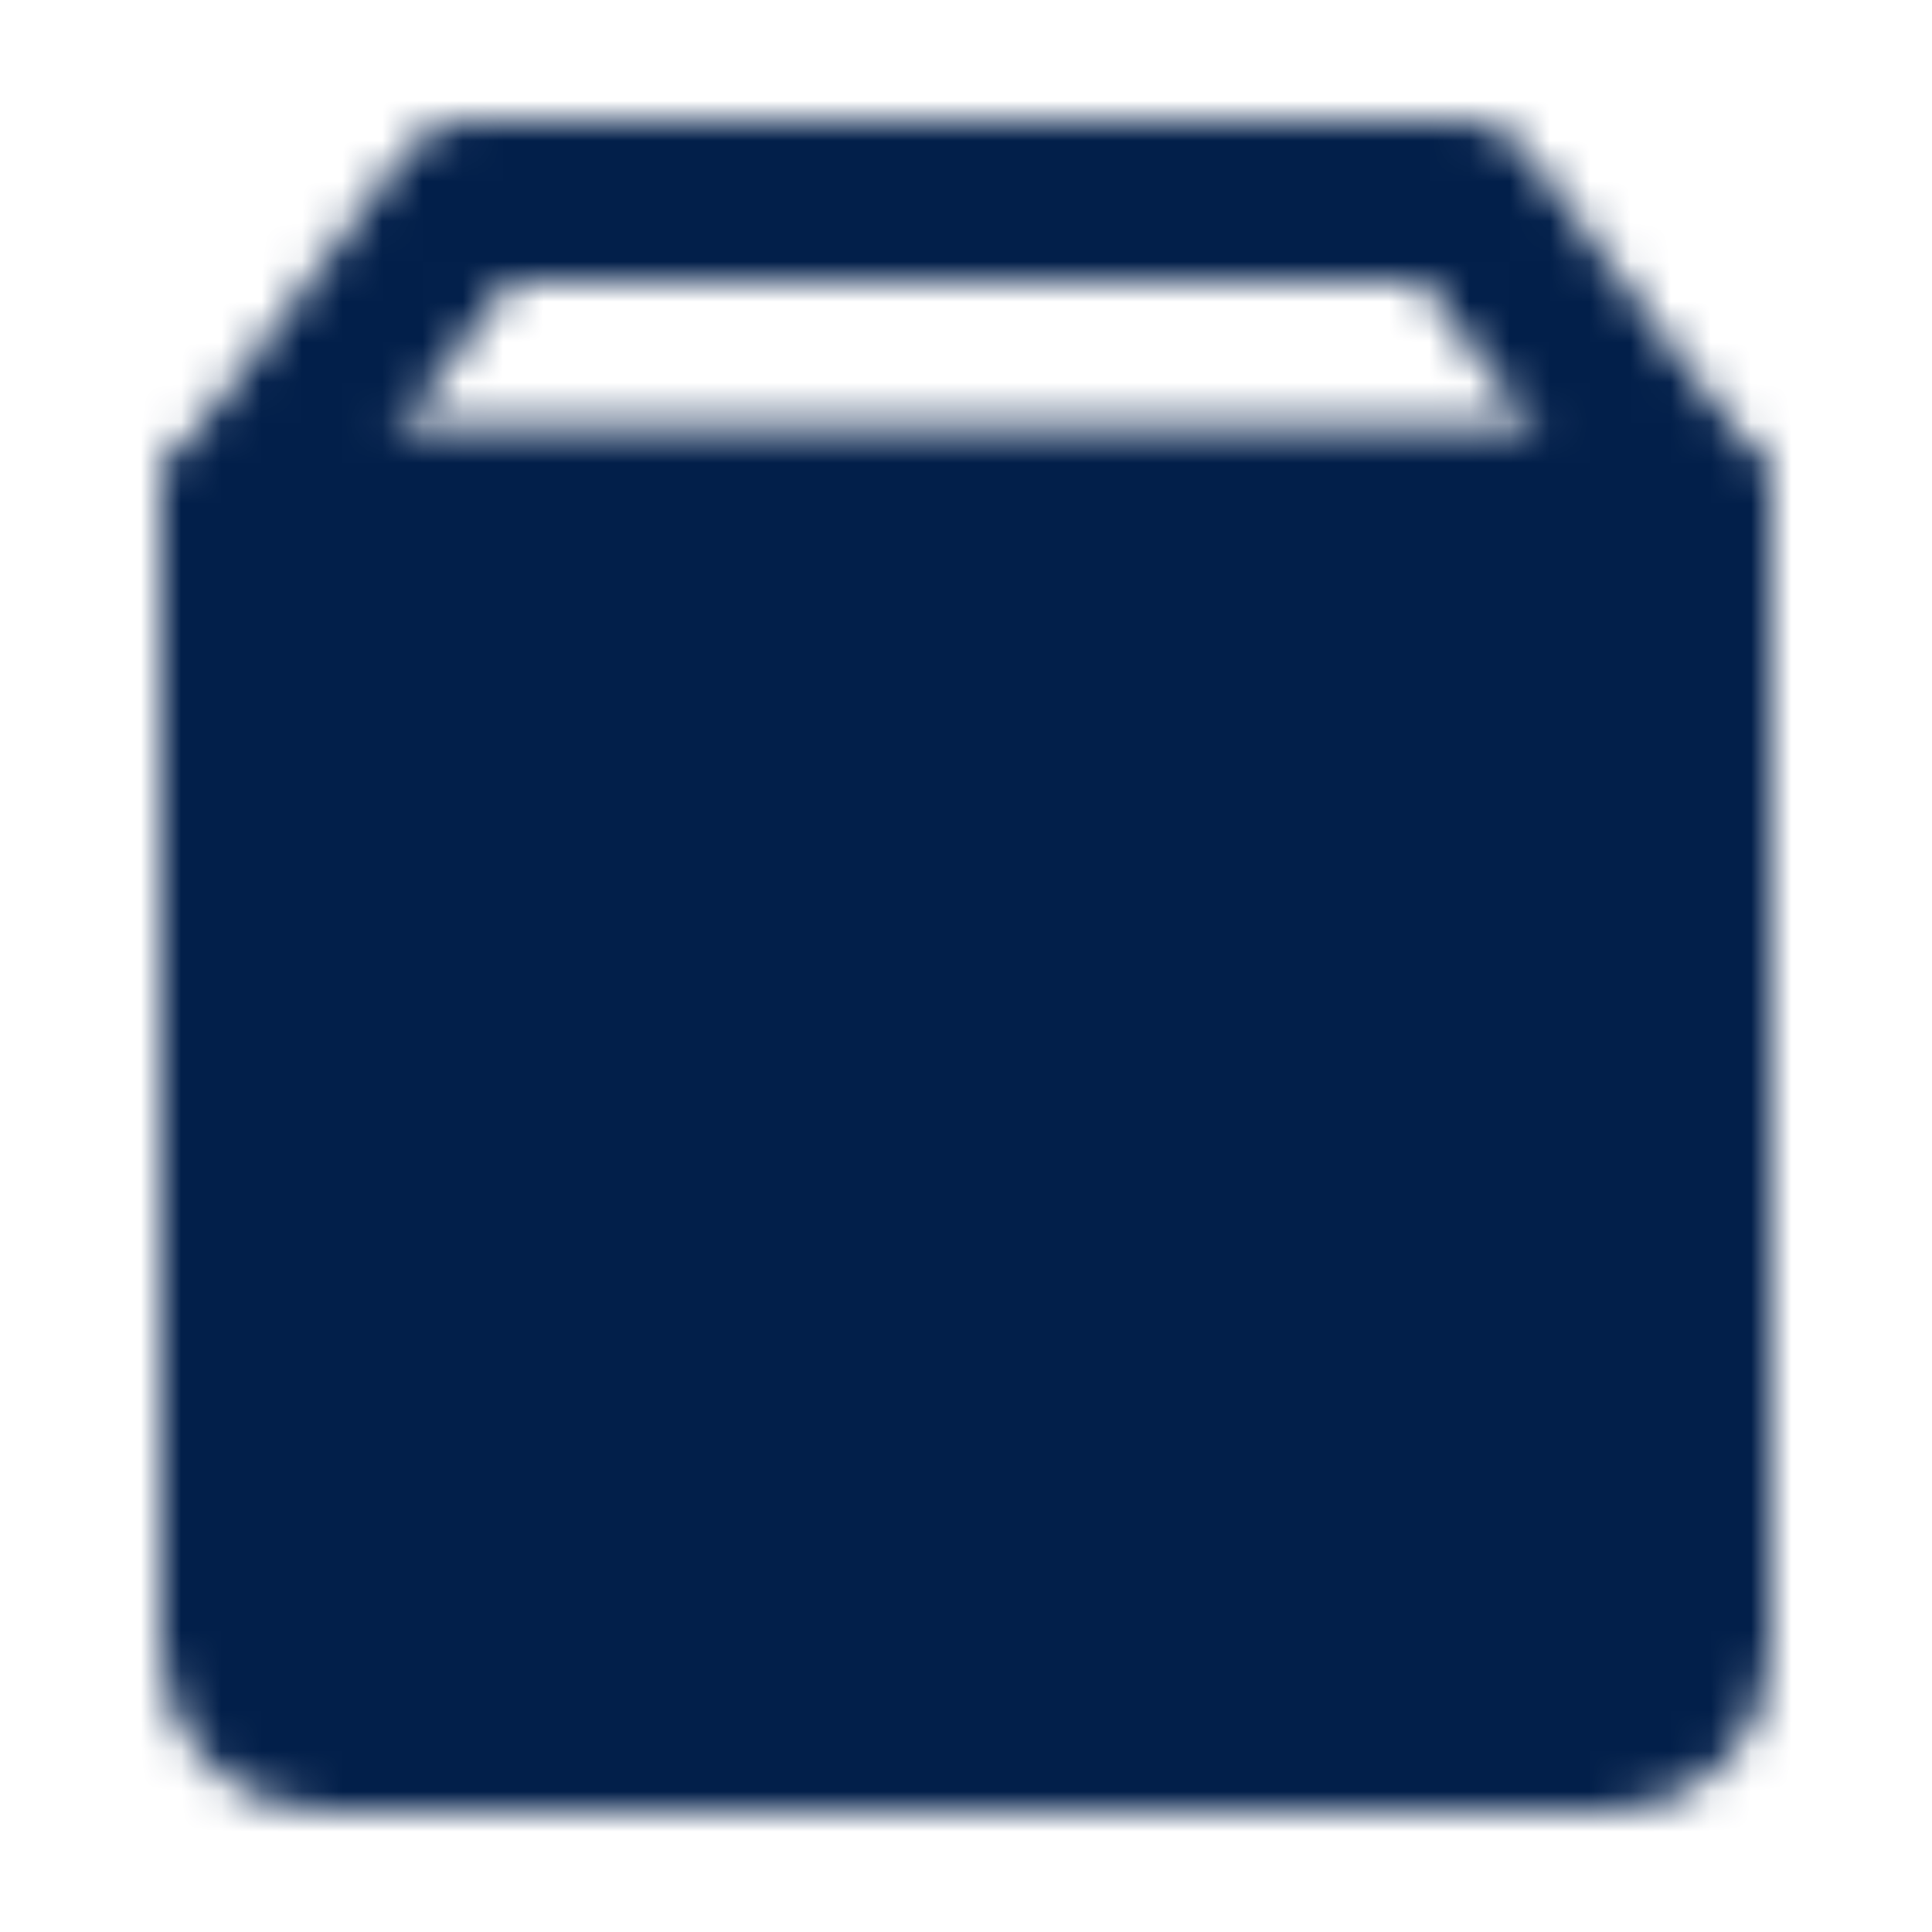
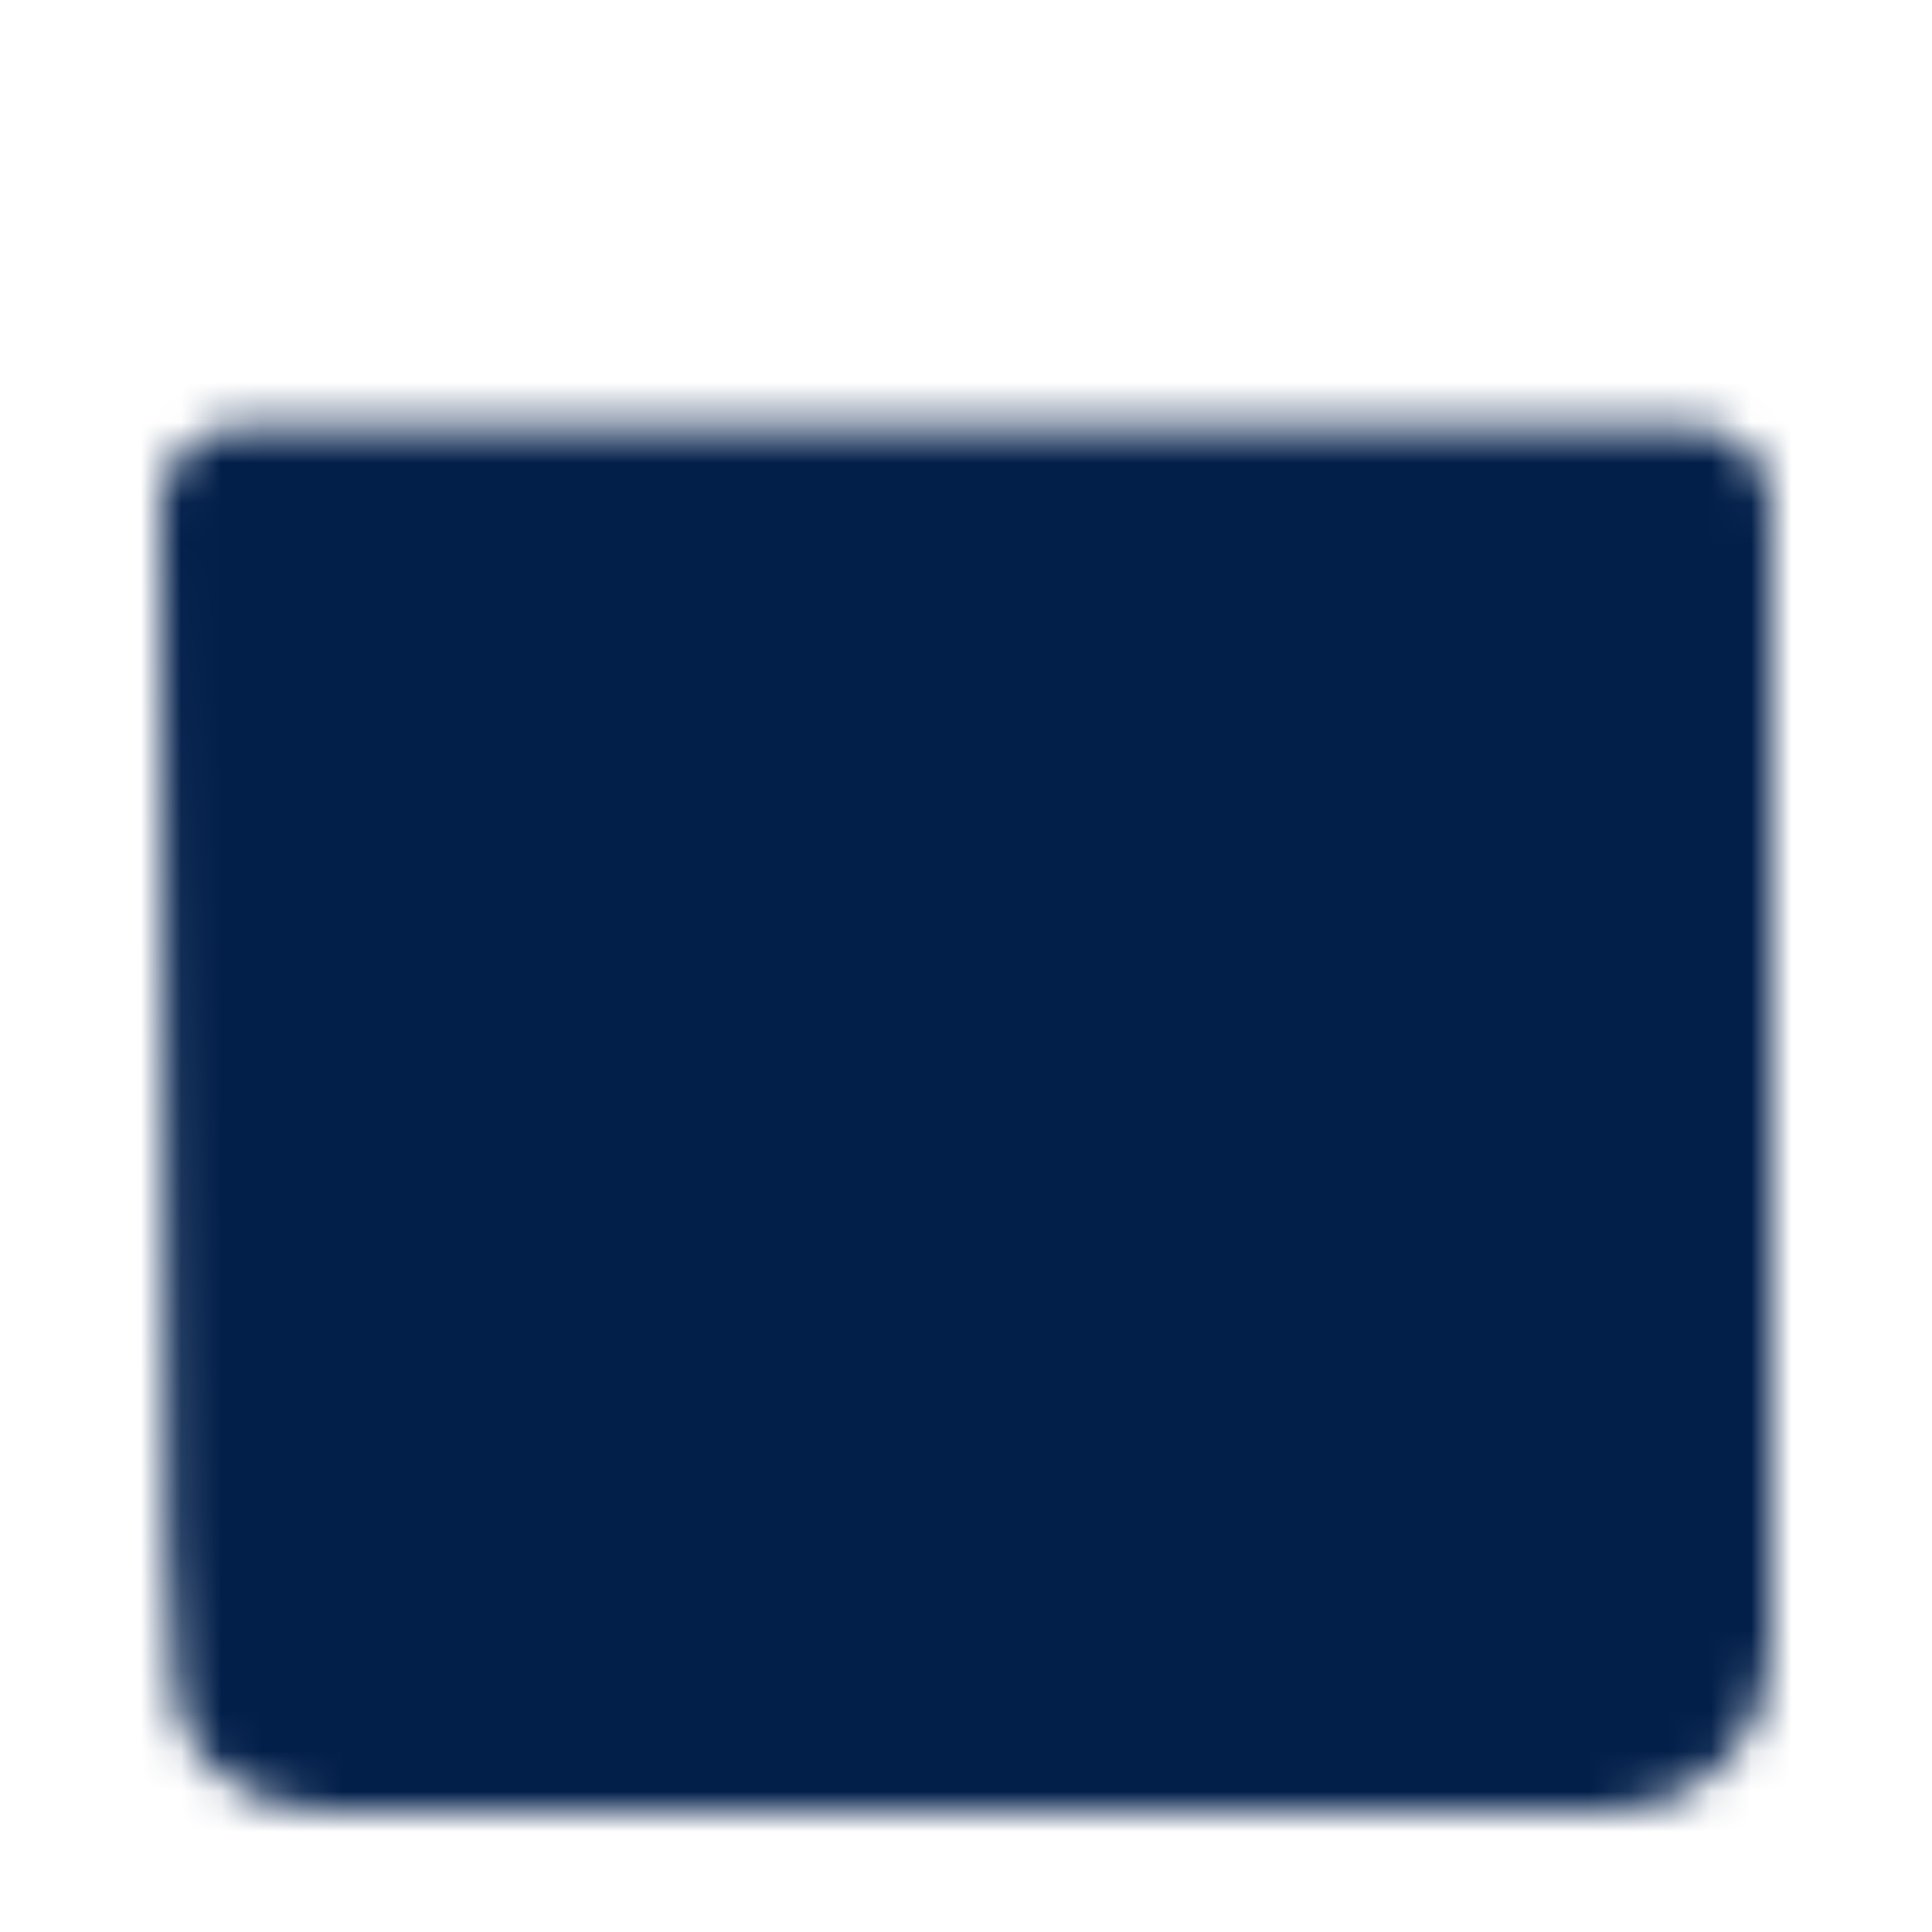
<svg xmlns="http://www.w3.org/2000/svg" width="48" height="48" viewBox="0 0 48 48" fill="none">
  <mask id="mask0_10892_21215" style="mask-type:luminance" maskUnits="userSpaceOnUse" x="3" y="3" width="42" height="42">
-     <path d="M6 12.6V41C6 41.53 6.211 42.039 6.586 42.414C6.961 42.789 7.47 43 8 43H40C40.53 43 41.039 42.789 41.414 42.414C41.789 42.039 42 41.53 42 41V12.6H6Z" fill="#555555" stroke="white" stroke-width="4" stroke-linejoin="round" />
-     <path d="M42 12.6L36.333 5H11.667L6 12.6M31.555 19.2C31.555 23.398 28.173 26.8 24 26.8C19.827 26.8 16.444 23.398 16.444 19.2" stroke="white" stroke-width="4" stroke-linecap="round" stroke-linejoin="round" />
+     <path d="M6 12.6C6 41.53 6.211 42.039 6.586 42.414C6.961 42.789 7.47 43 8 43H40C40.53 43 41.039 42.789 41.414 42.414C41.789 42.039 42 41.53 42 41V12.6H6Z" fill="#555555" stroke="white" stroke-width="4" stroke-linejoin="round" />
  </mask>
  <g mask="url(#mask0_10892_21215)">
    <path d="M0 0H48V48H0V0Z" fill="#021F4A" />
  </g>
</svg>